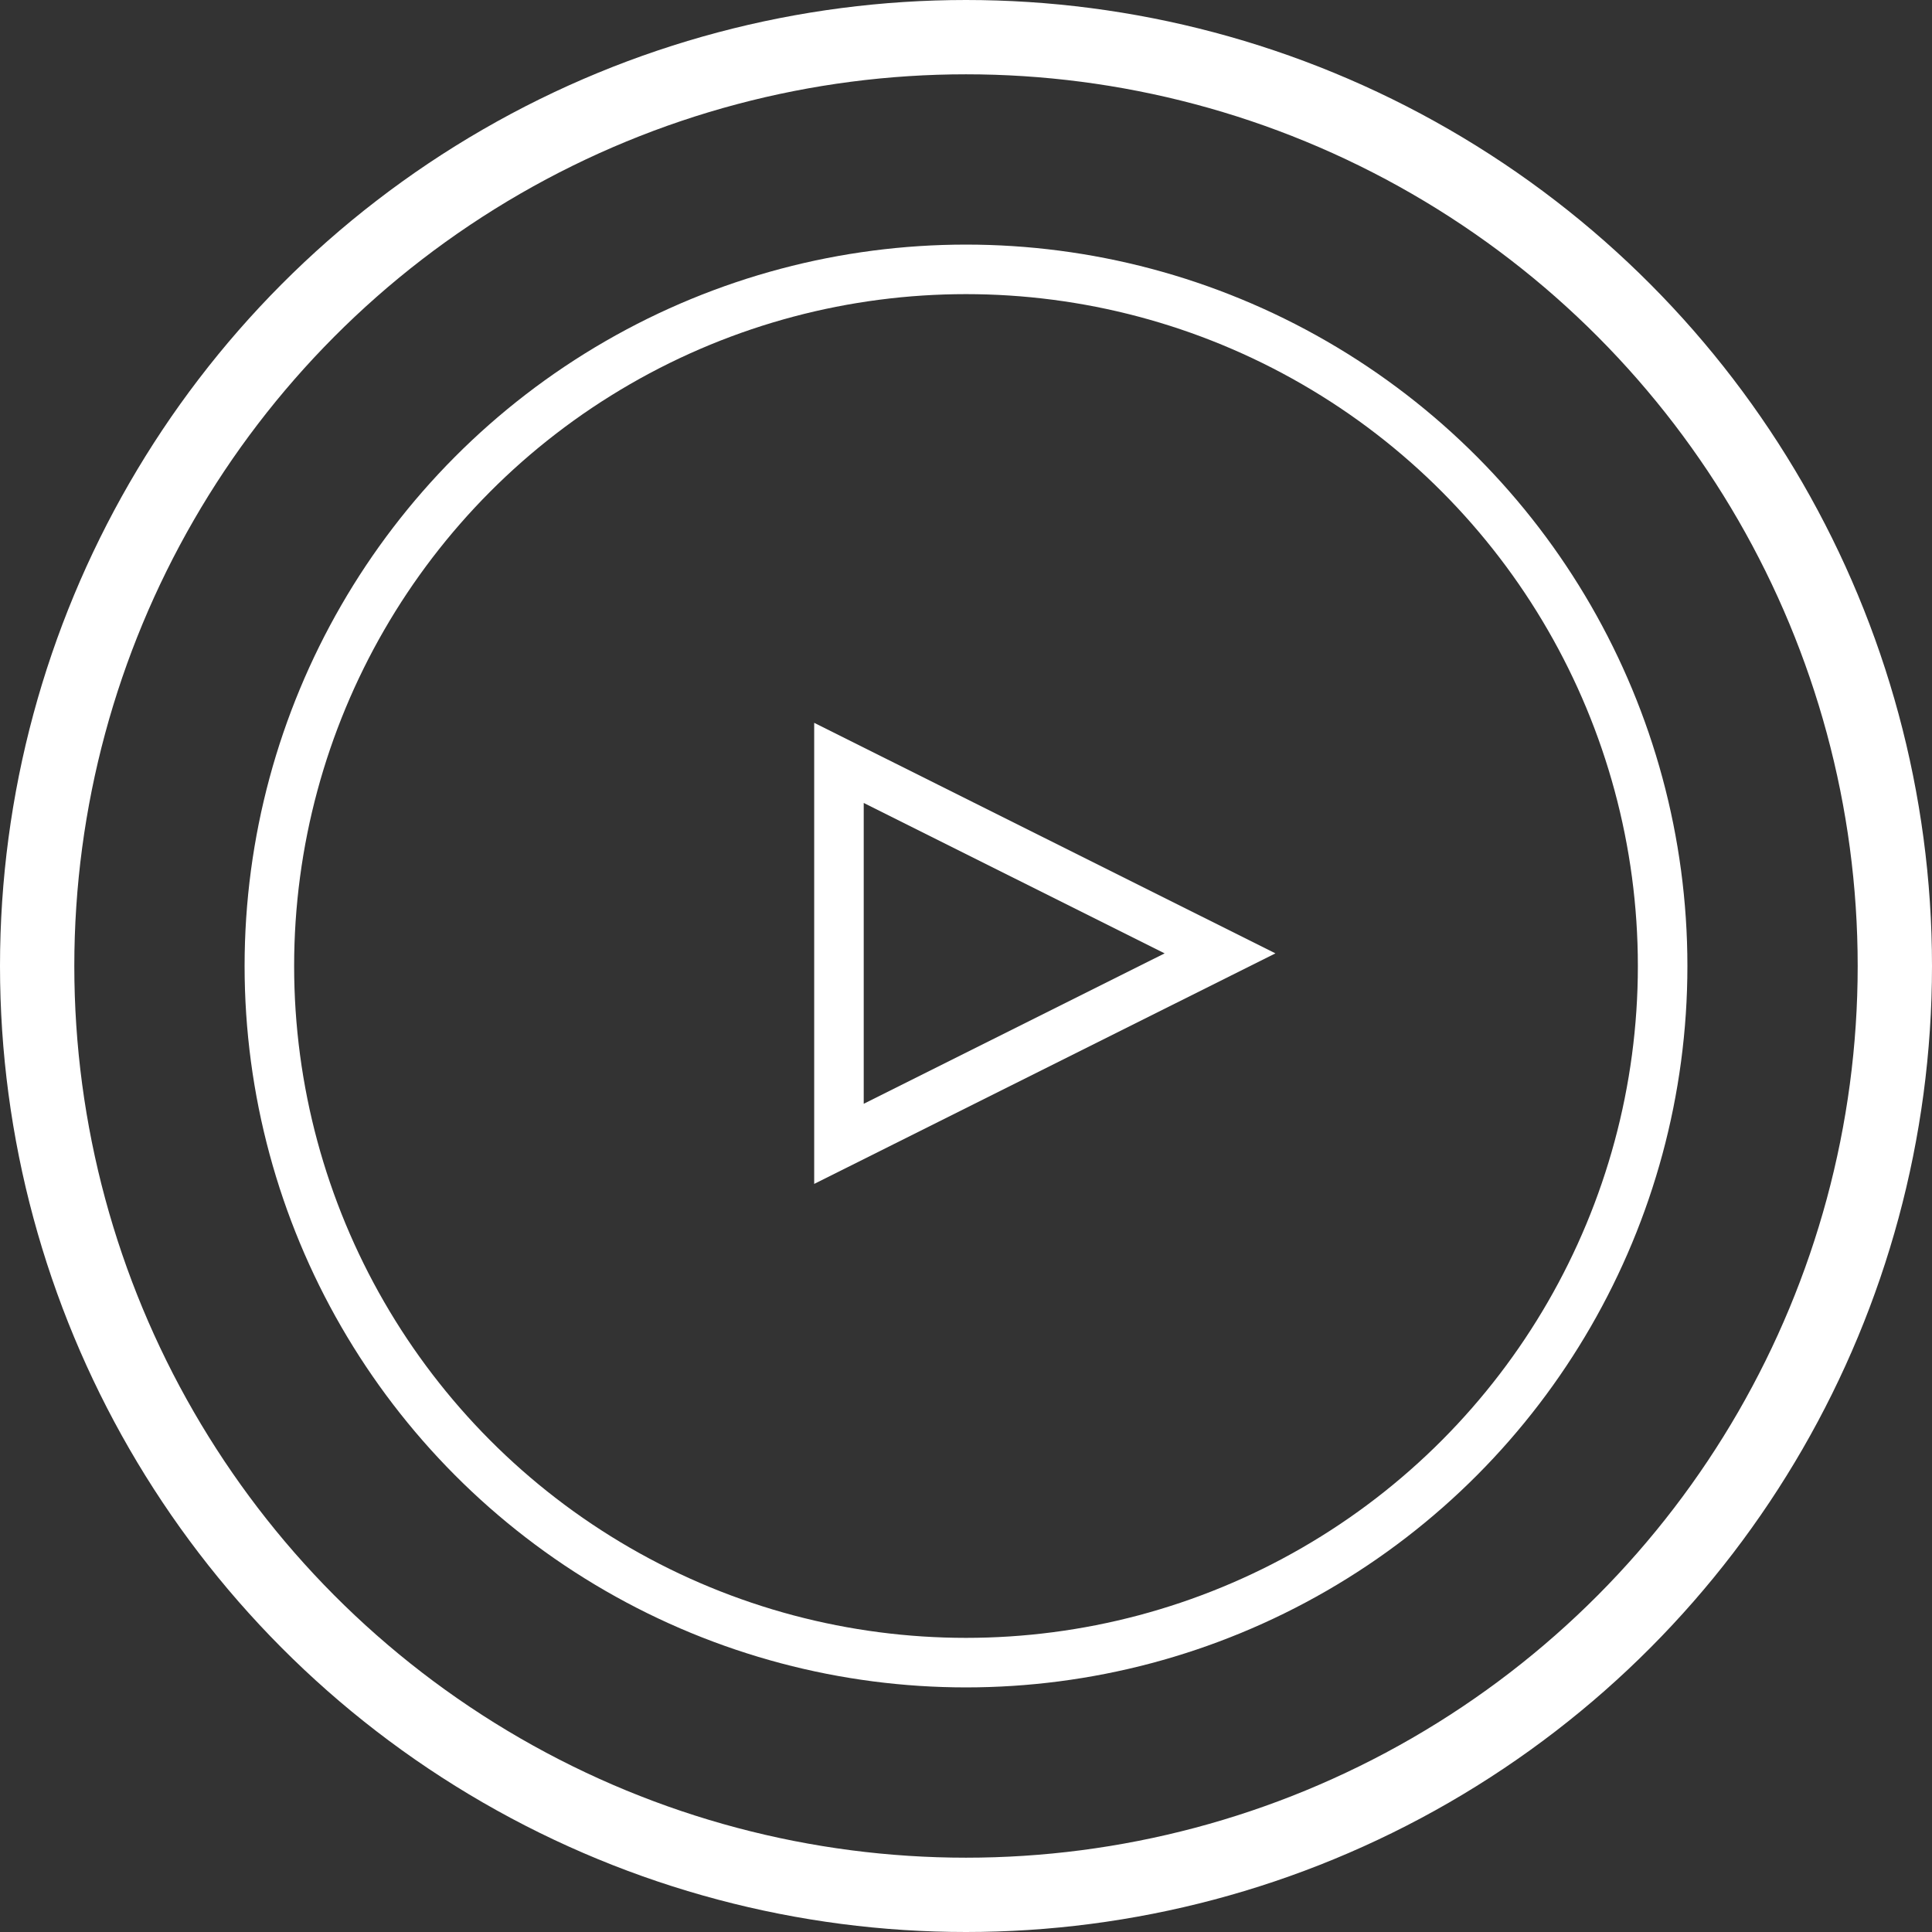
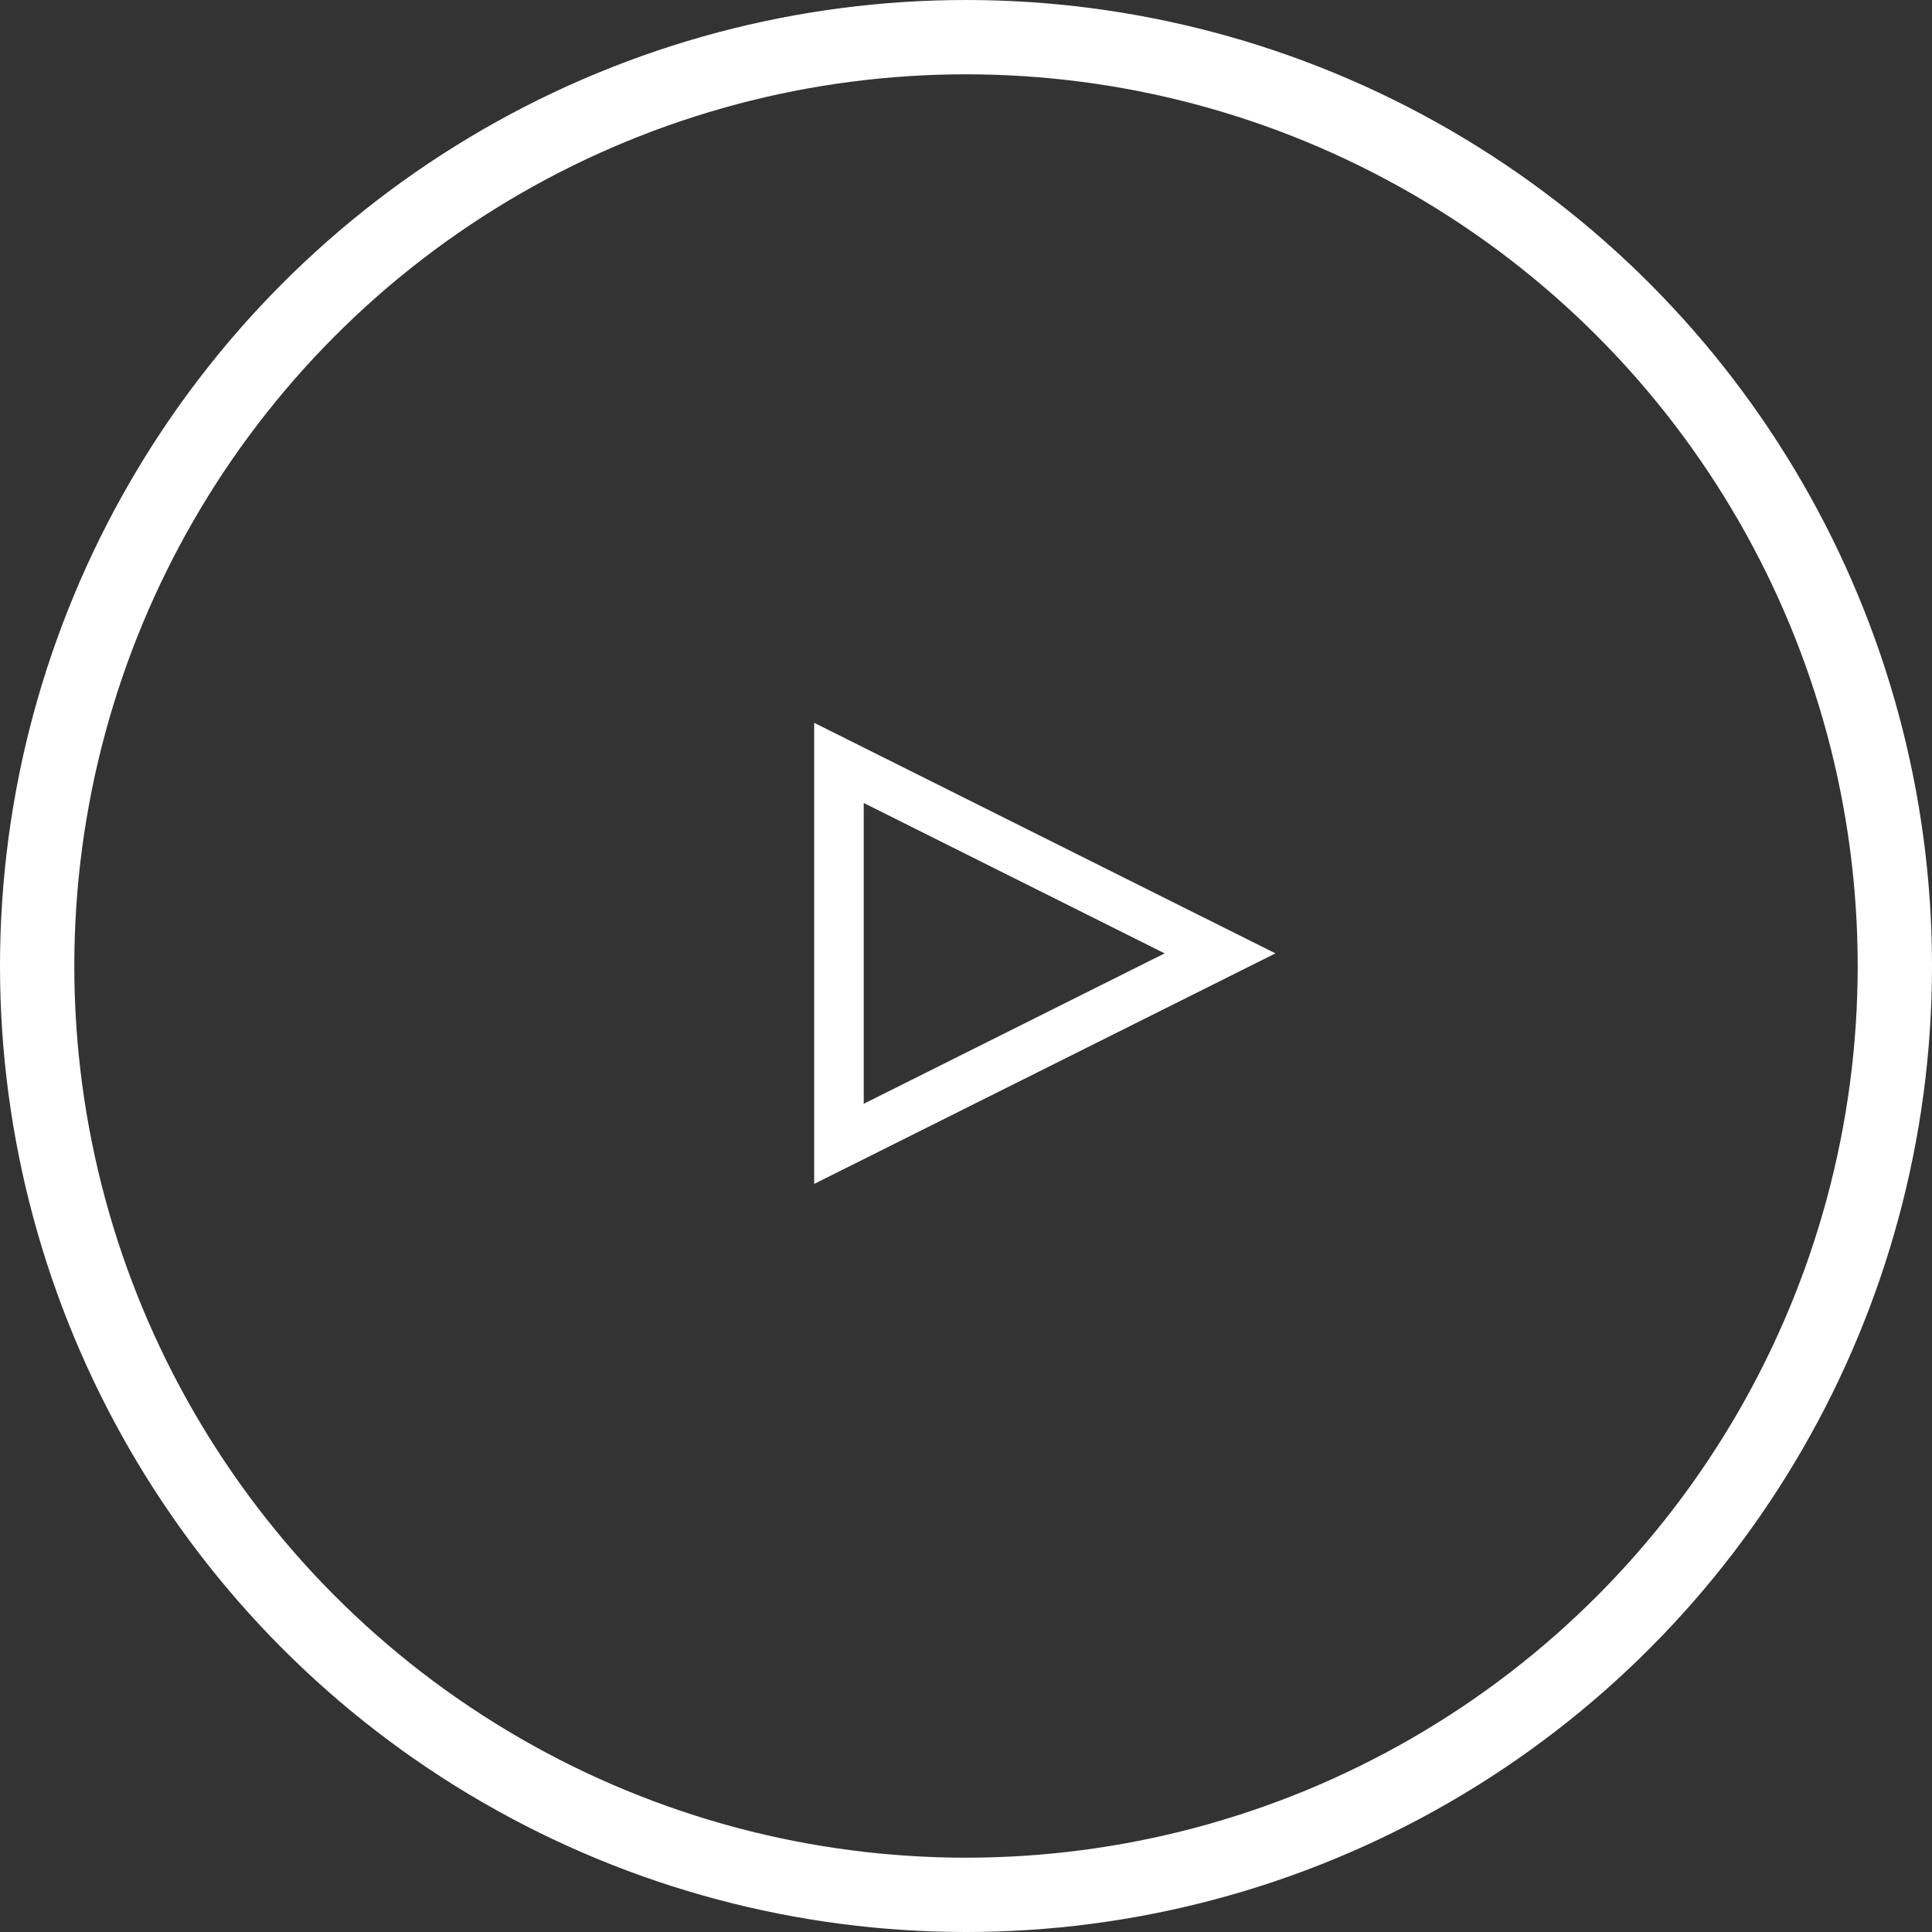
<svg xmlns="http://www.w3.org/2000/svg" version="1.1" id="btn.svg" x="0px" y="0px" width="78px" height="78px" viewBox="0 0 78 78" enable-background="new 0 0 78 78" xml:space="preserve">
  <rect x="0" y="0" width="78" height="78" fill="#333333" stroke="none" />
-   <circle id="楕円形_4" fill="none" stroke="#FFFFFF" stroke-width="2" stroke-miterlimit="10" cx="39" cy="39" r="28.125" />
  <circle id="楕円形_1" fill="none" stroke="#FFFFFF" stroke-width="3" stroke-miterlimit="10" cx="39" cy="39" r="37.5" />
  <path id="多角形_1" fill="none" stroke="#FFFFFF" stroke-width="2" stroke-miterlimit="10" d="M49.256,38.49L33.871,46.18V30.8  L49.256,38.49z" />
</svg>